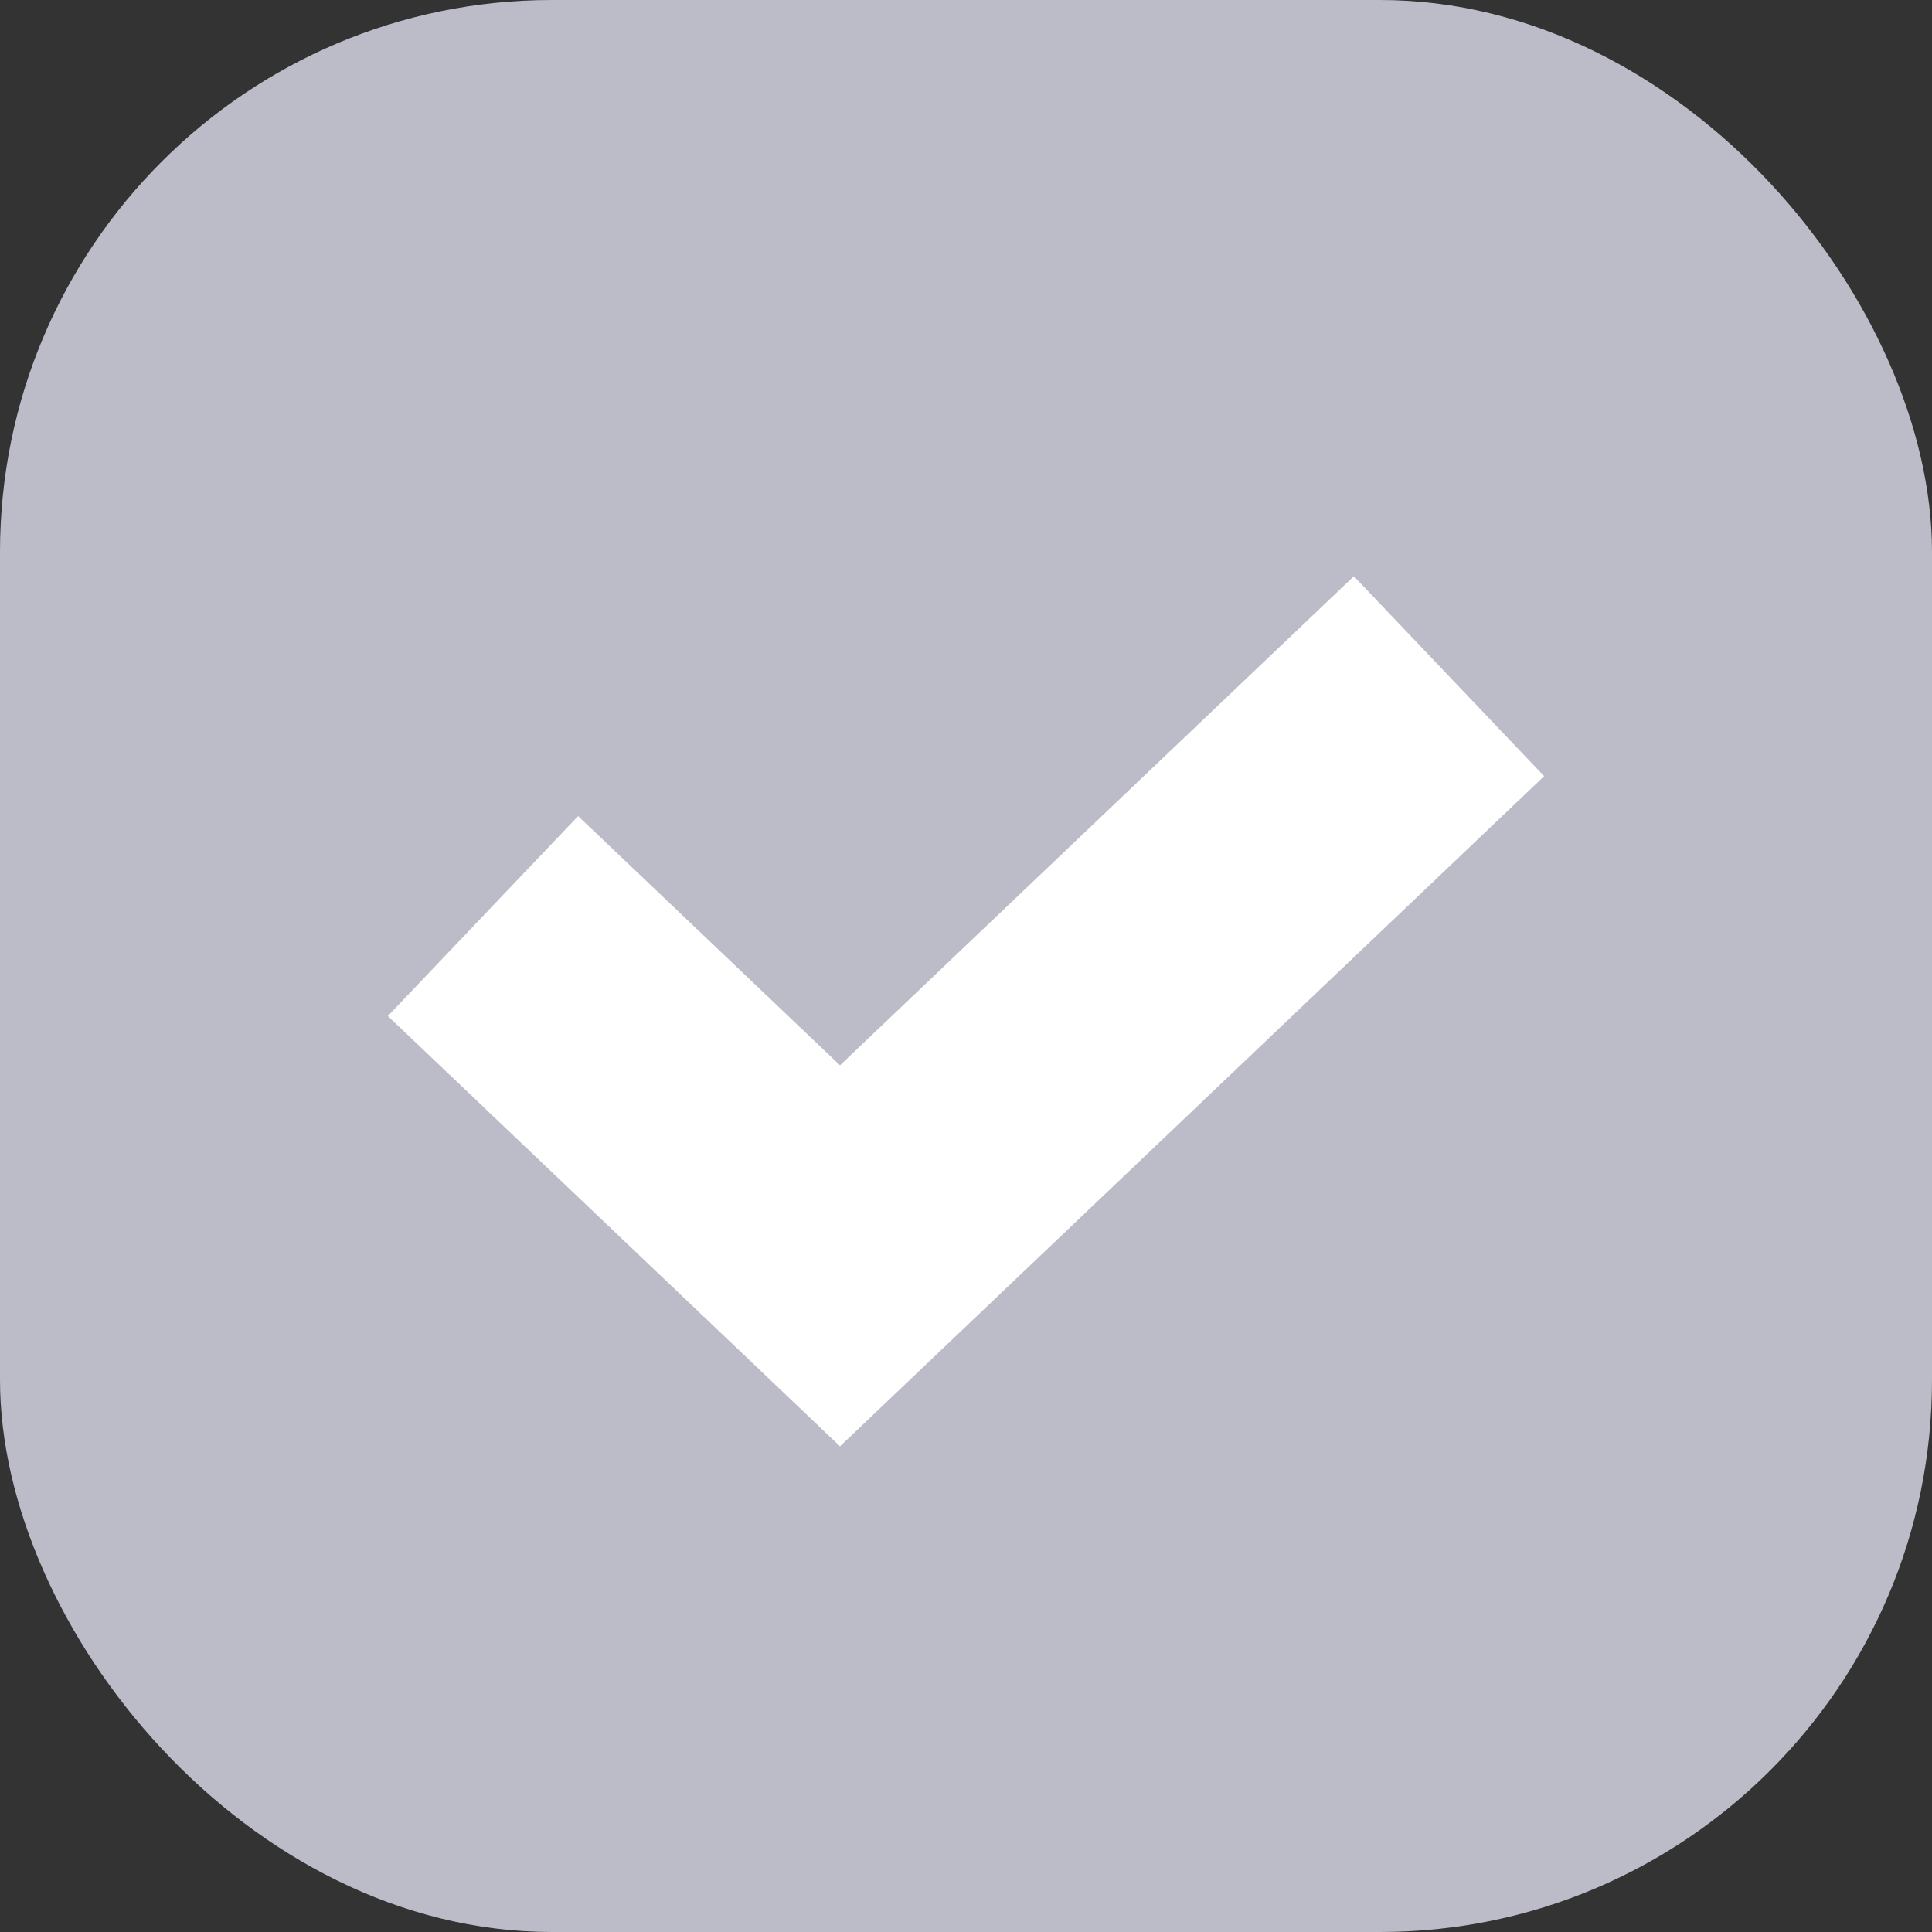
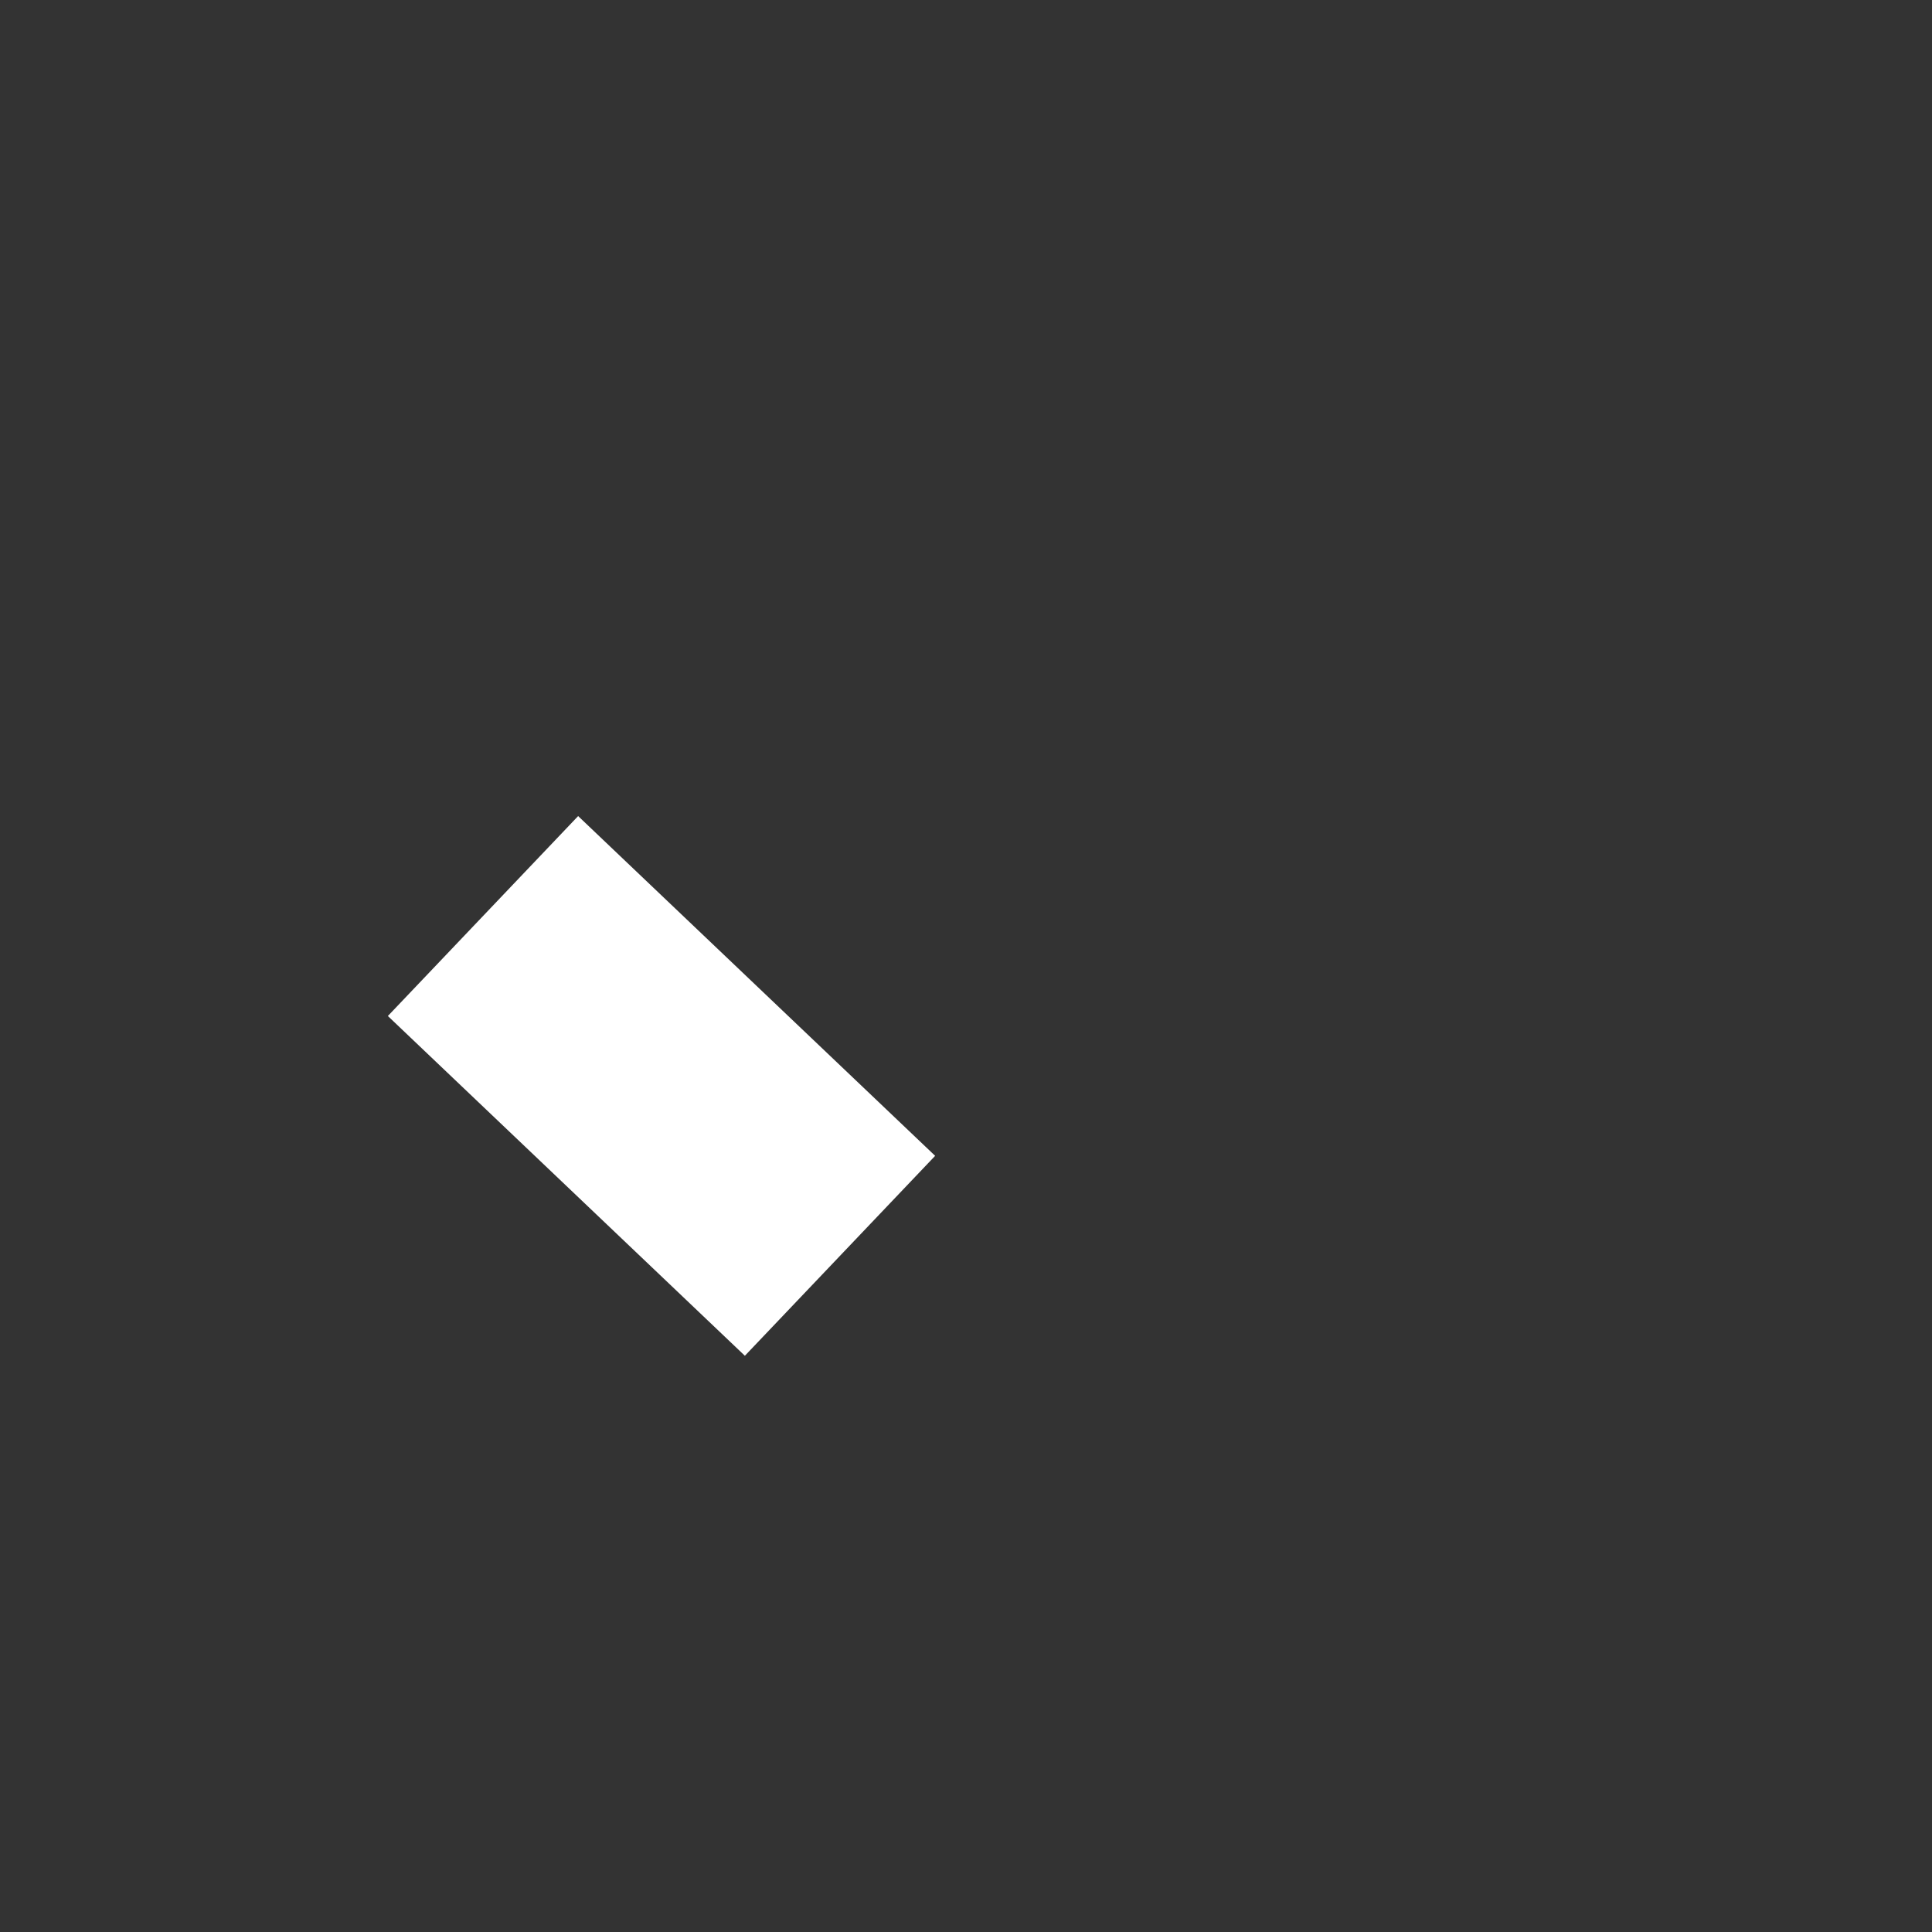
<svg xmlns="http://www.w3.org/2000/svg" width="14" height="14" viewBox="0 0 14 14" fill="none">
  <rect x="0" y="0" width="14" height="14" fill="#333333" stroke="none" />
-   <rect width="14" height="14" rx="4" fill="#BBBCC8" />
-   <path d="M3.5 6.638L6.087 9.1L10.5 4.9" stroke="white" stroke-width="2" />
+   <path d="M3.5 6.638L6.087 9.1" stroke="white" stroke-width="2" />
</svg>